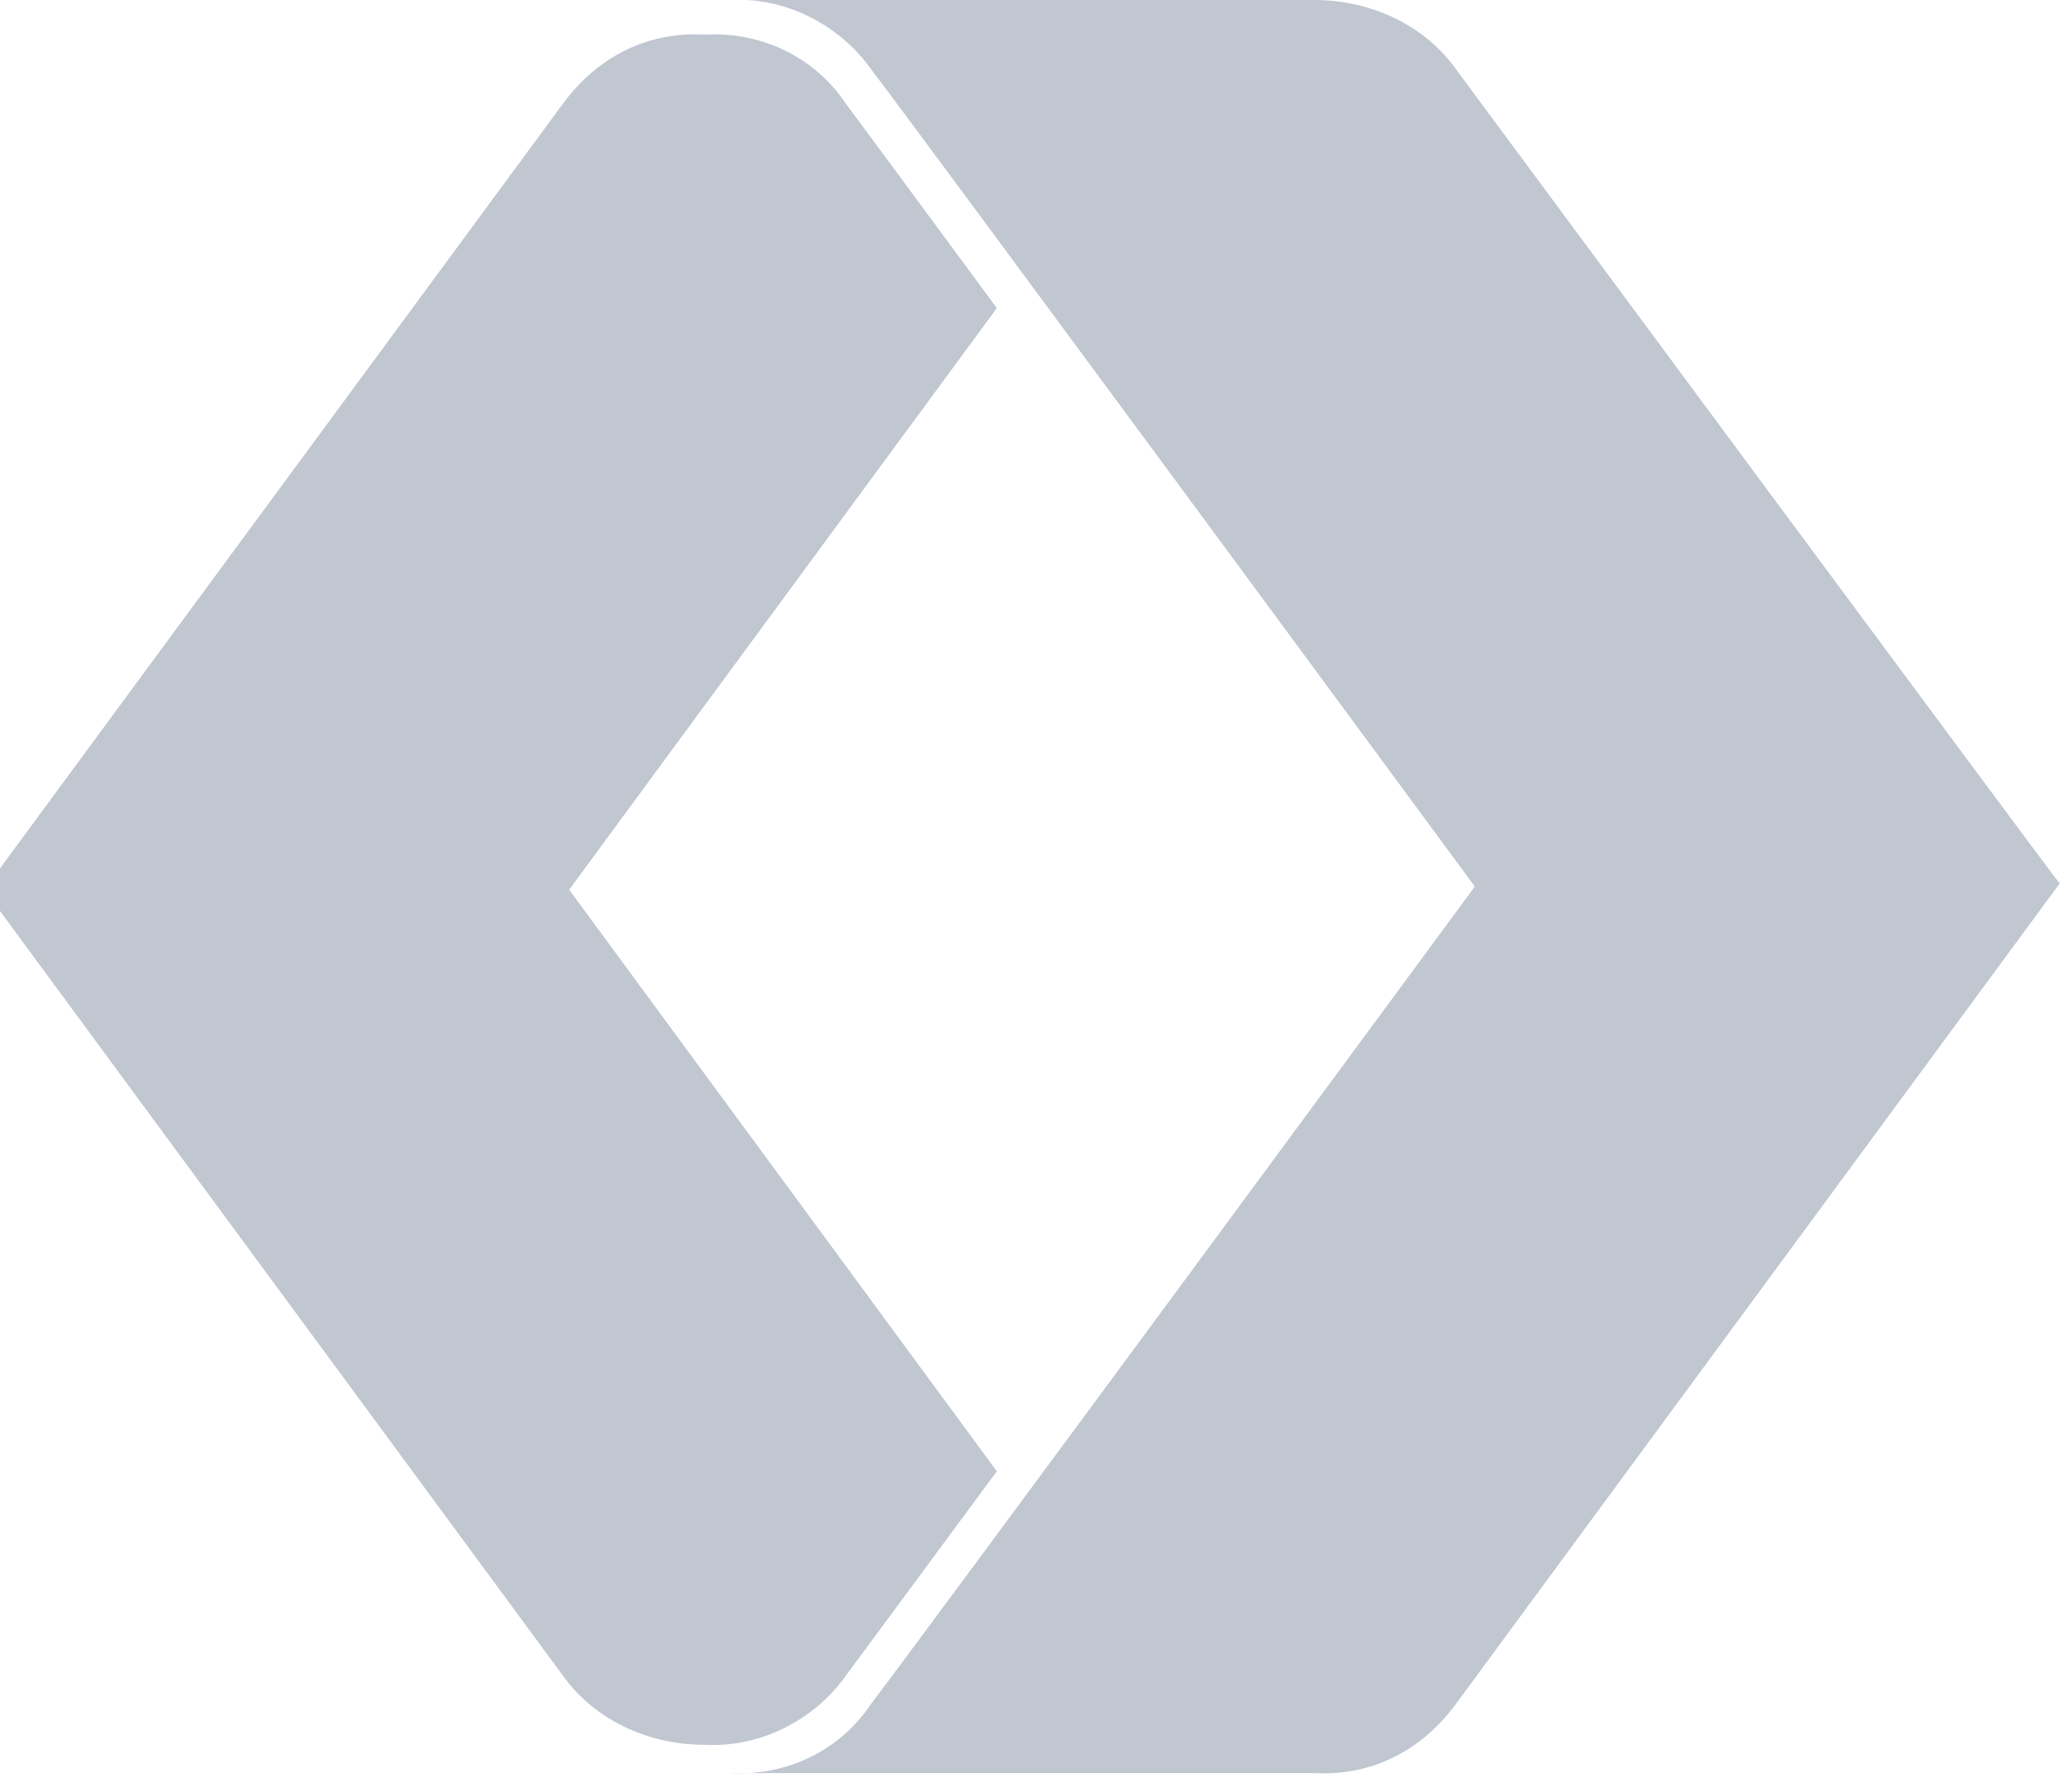
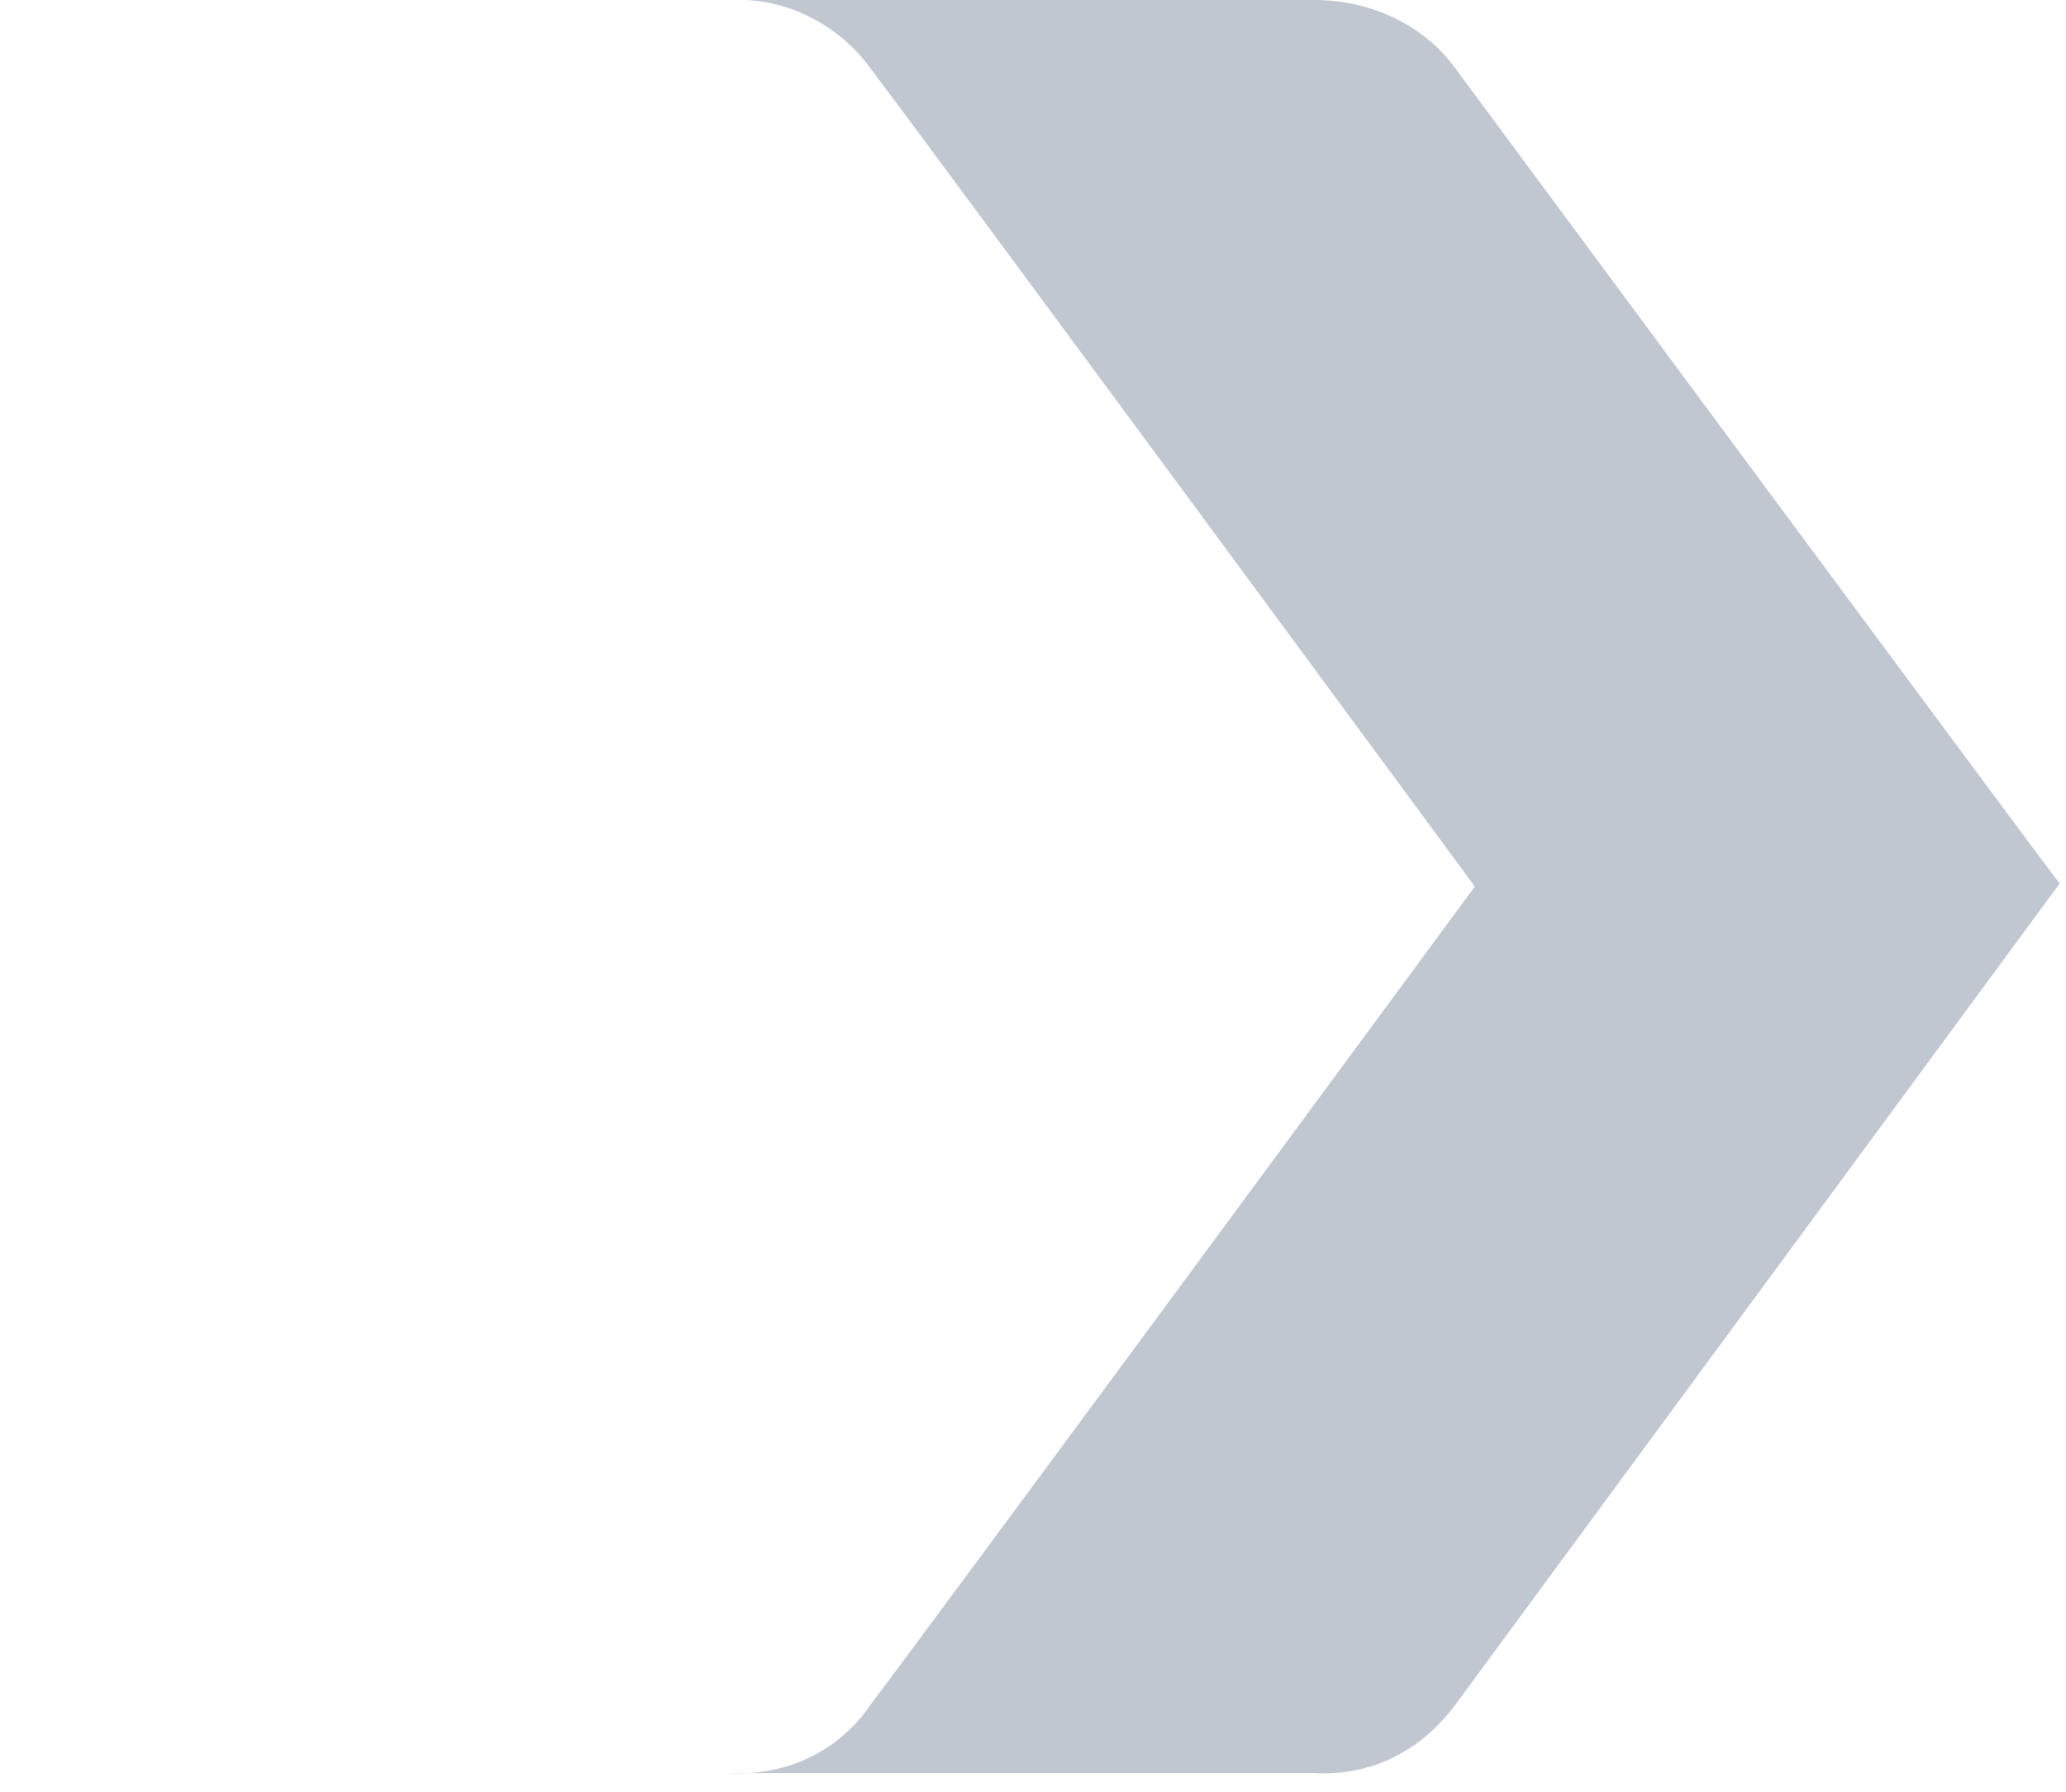
<svg xmlns="http://www.w3.org/2000/svg" version="1.1" id="Calque_1" x="0px" y="0px" viewBox="0 0 65.7 57" style="enable-background:new 0 0 65.7 57;" xml:space="preserve">
  <style type="text/css">
	.st0{fill:#C1C7D1;}
</style>
-   <path class="st0" d="M26.9,3.3c-1-1.5-2.7-2.3-4.5-2.2C20.6,1,19,1.8,17.9,3.3l-18.4,25l18.4,25c1,1.4,2.7,2.2,4.5,2.2  c1.8,0.1,3.5-0.8,4.5-2.2l4.8-6.5L18.1,28.3L31.7,9.8C31.7,9.8,27.5,4.1,26.9,3.3z" />
  <path class="st0" d="M46.3,2.2c-1-1.4-2.7-2.2-4.5-2.2H23.2c1.8-0.1,3.5,0.8,4.5,2.2c1.9,2.5,19.2,26,19.2,26s-17.3,23.5-19.2,26  c-1,1.5-2.7,2.3-4.5,2.2h18.6c1.8,0.1,3.4-0.7,4.5-2.2l19.2-26.1C65.6,28.3,46.3,2.2,46.3,2.2z" />
</svg>